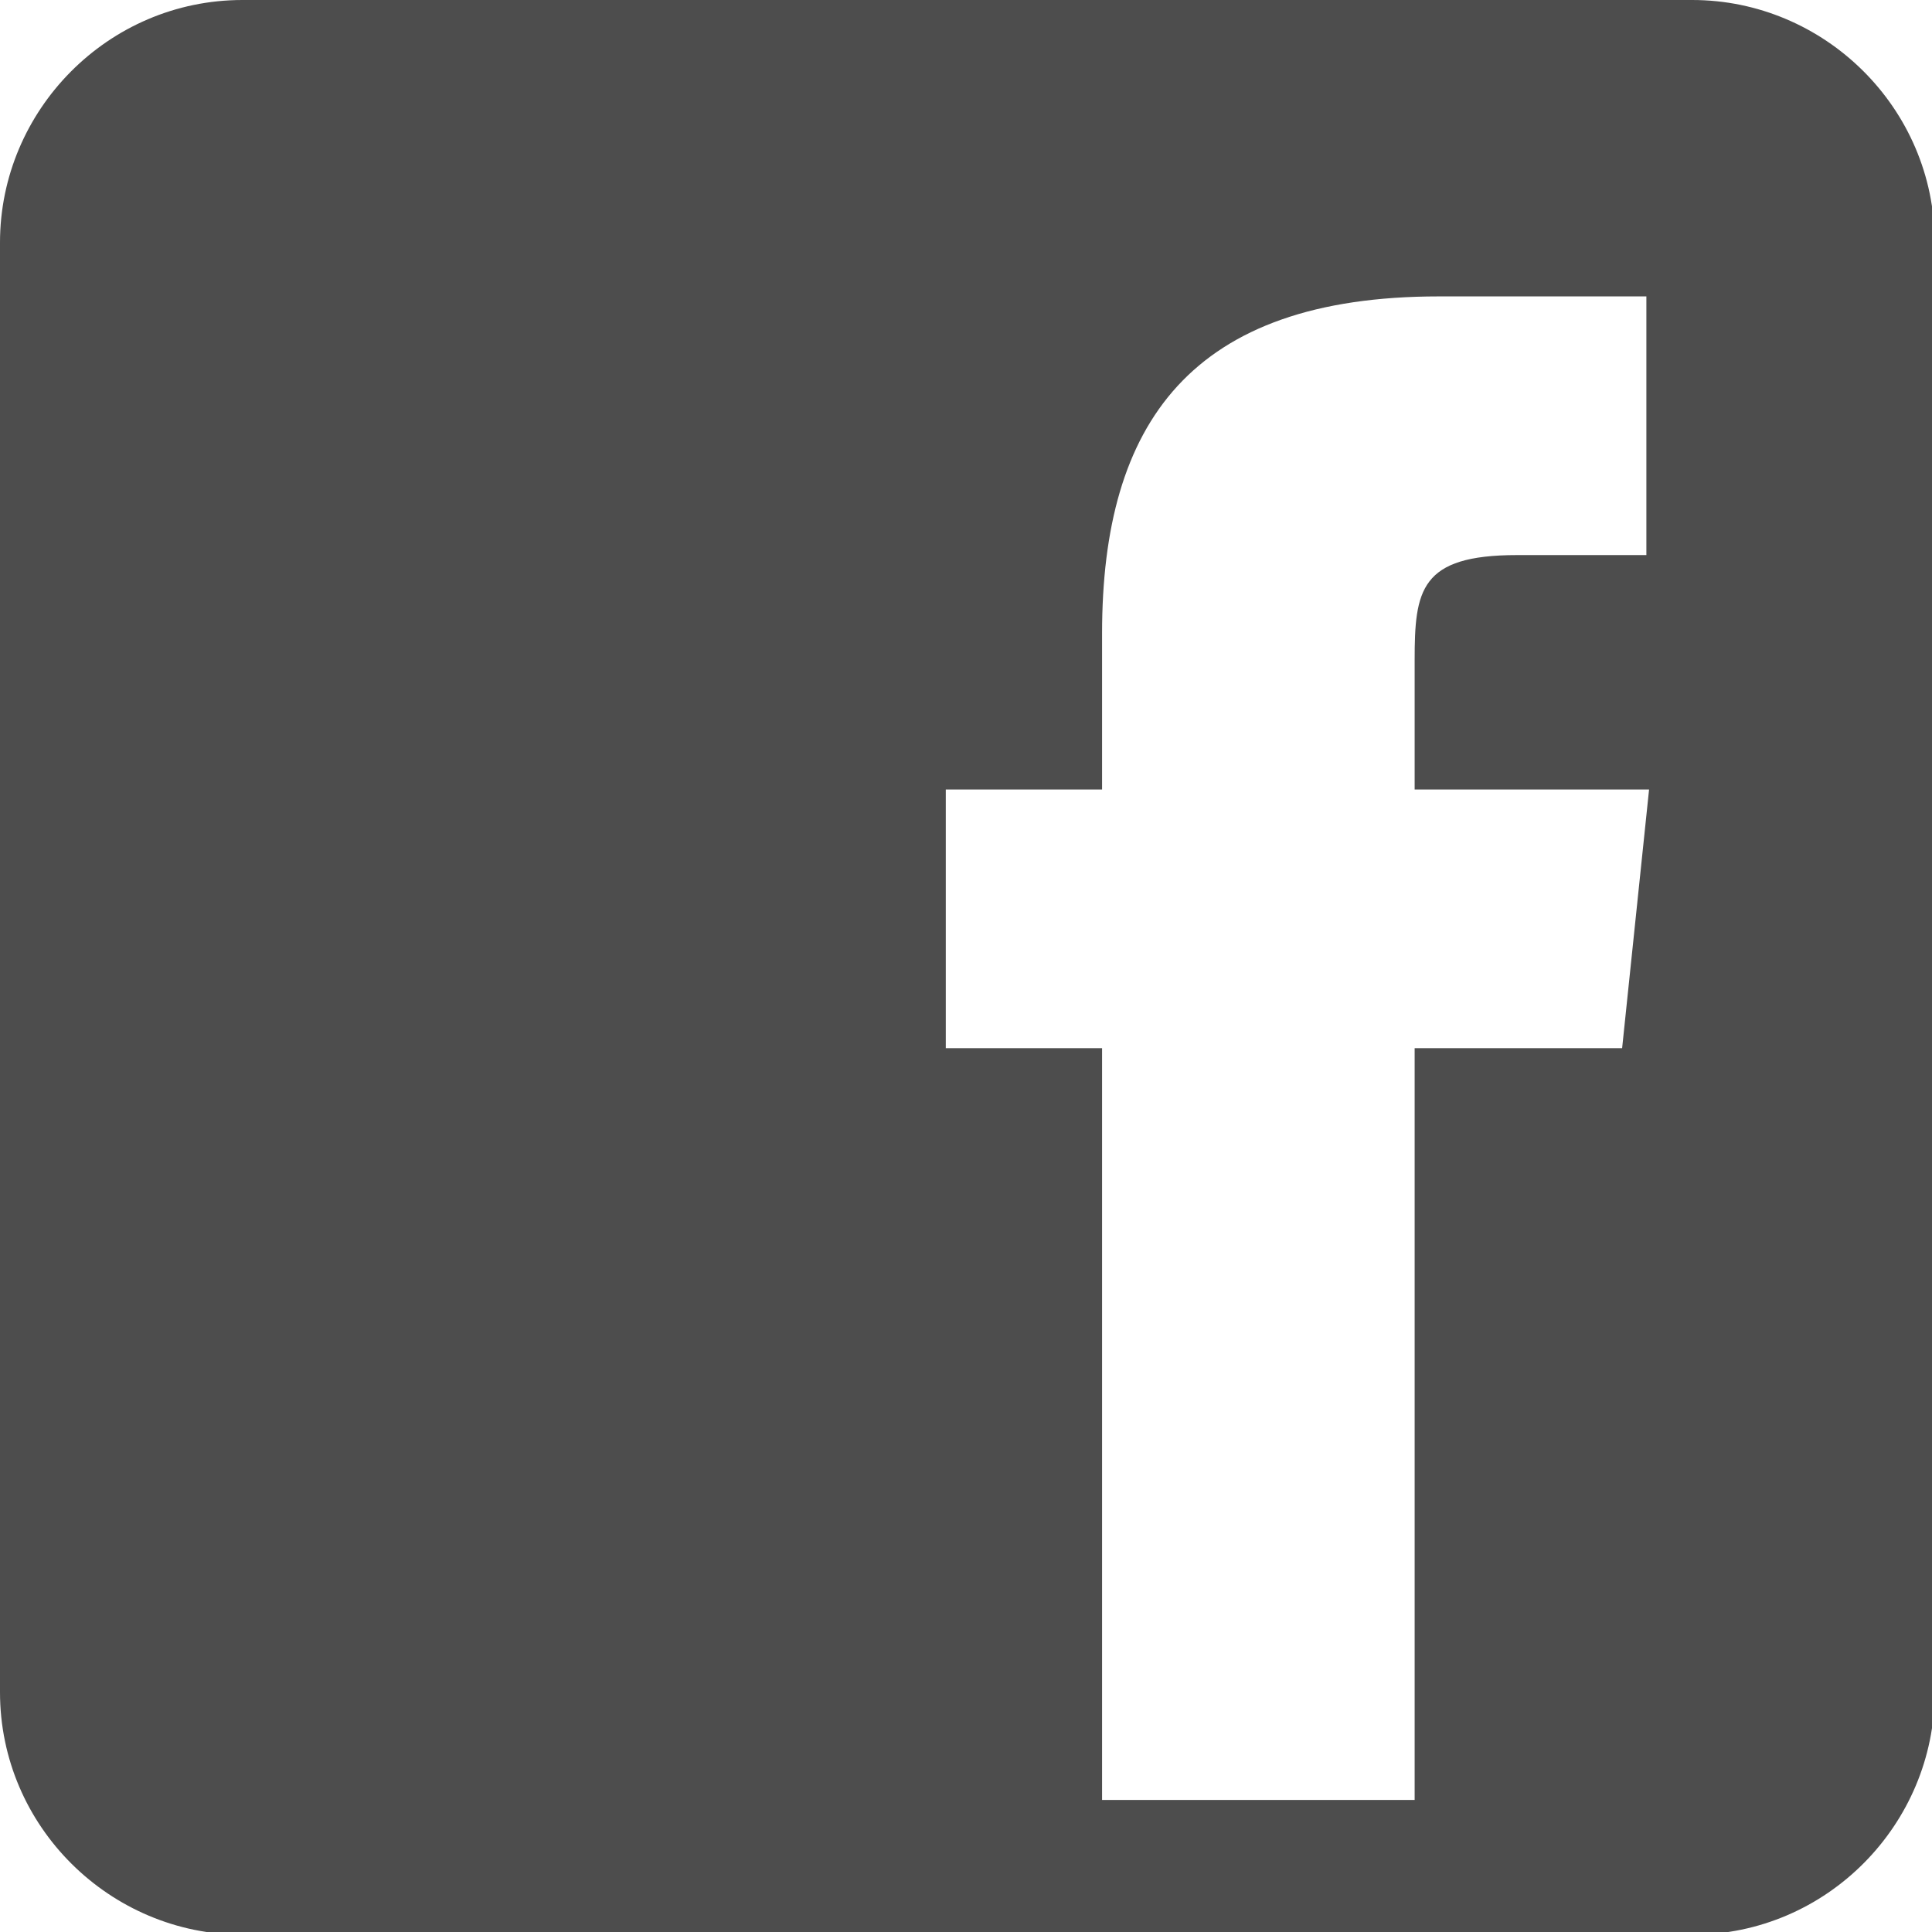
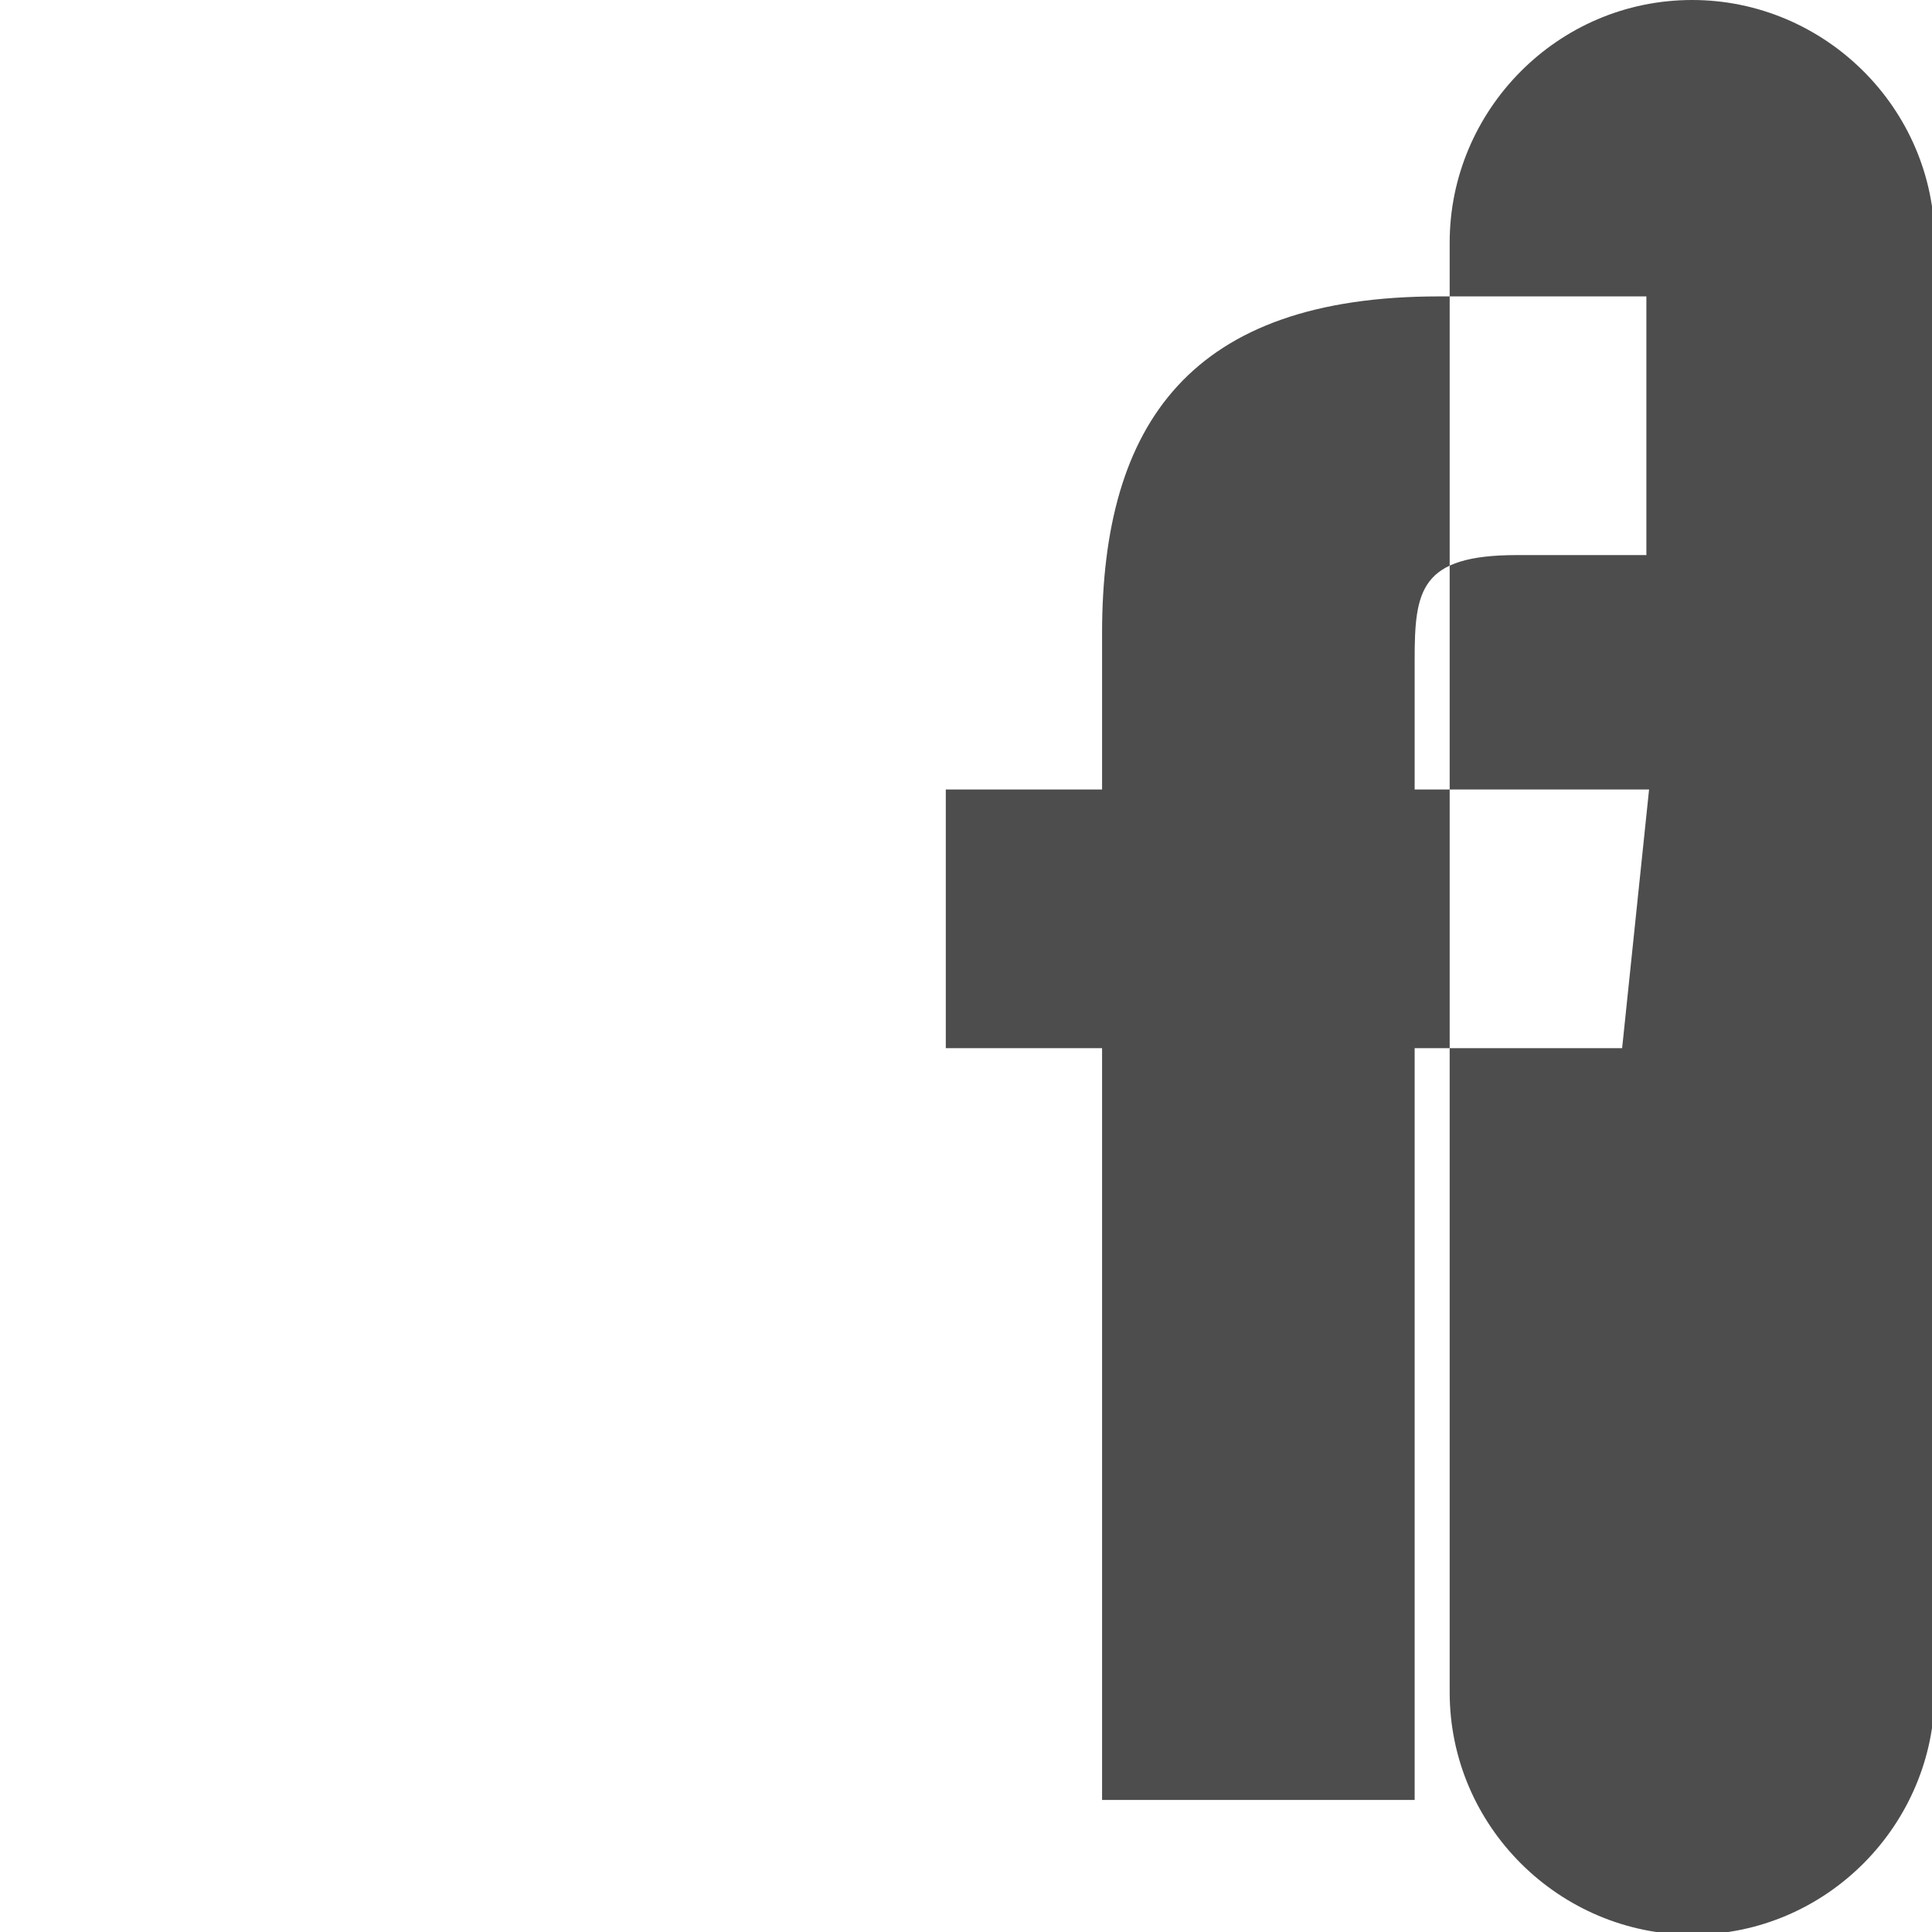
<svg xmlns="http://www.w3.org/2000/svg" xml:space="preserve" width="5.644mm" height="5.644mm" version="1.1" style="shape-rendering:geometricPrecision; text-rendering:geometricPrecision; image-rendering:optimizeQuality; fill-rule:evenodd; clip-rule:evenodd" viewBox="0 0 7.17 7.17">
  <defs>
    <style type="text/css">
   
    .fil0 {fill:#4D4D4D}
   
  </style>
  </defs>
  <g id="Camada_x0020_1">
-     <path class="fil0" d="M0.9 0l5.38 0c0.49,0 0.9,0.4 0.9,0.9l0 5.38c0,0.49 -0.4,0.9 -0.9,0.9l-5.38 0c-0.49,0 -0.9,-0.4 -0.9,-0.9l0 -5.38c0,-0.49 0.4,-0.9 0.9,-0.9zm4.34 6.68l0 0 -1.15 0 0 -2.79 -0.58 0 0 -0.96 0.58 0 0 -0.58c0,-0.78 0.33,-1.25 1.25,-1.25l0.77 0 0 0.96 -0.48 0c-0.36,0 -0.38,0.13 -0.38,0.39l-0 0.48 0.87 0 -0.1 0.96 -0.77 0 0 2.79z" />
+     <path class="fil0" d="M0.9 0l5.38 0c0.49,0 0.9,0.4 0.9,0.9l0 5.38c0,0.49 -0.4,0.9 -0.9,0.9c-0.49,0 -0.9,-0.4 -0.9,-0.9l0 -5.38c0,-0.49 0.4,-0.9 0.9,-0.9zm4.34 6.68l0 0 -1.15 0 0 -2.79 -0.58 0 0 -0.96 0.58 0 0 -0.58c0,-0.78 0.33,-1.25 1.25,-1.25l0.77 0 0 0.96 -0.48 0c-0.36,0 -0.38,0.13 -0.38,0.39l-0 0.48 0.87 0 -0.1 0.96 -0.77 0 0 2.79z" />
  </g>
</svg>